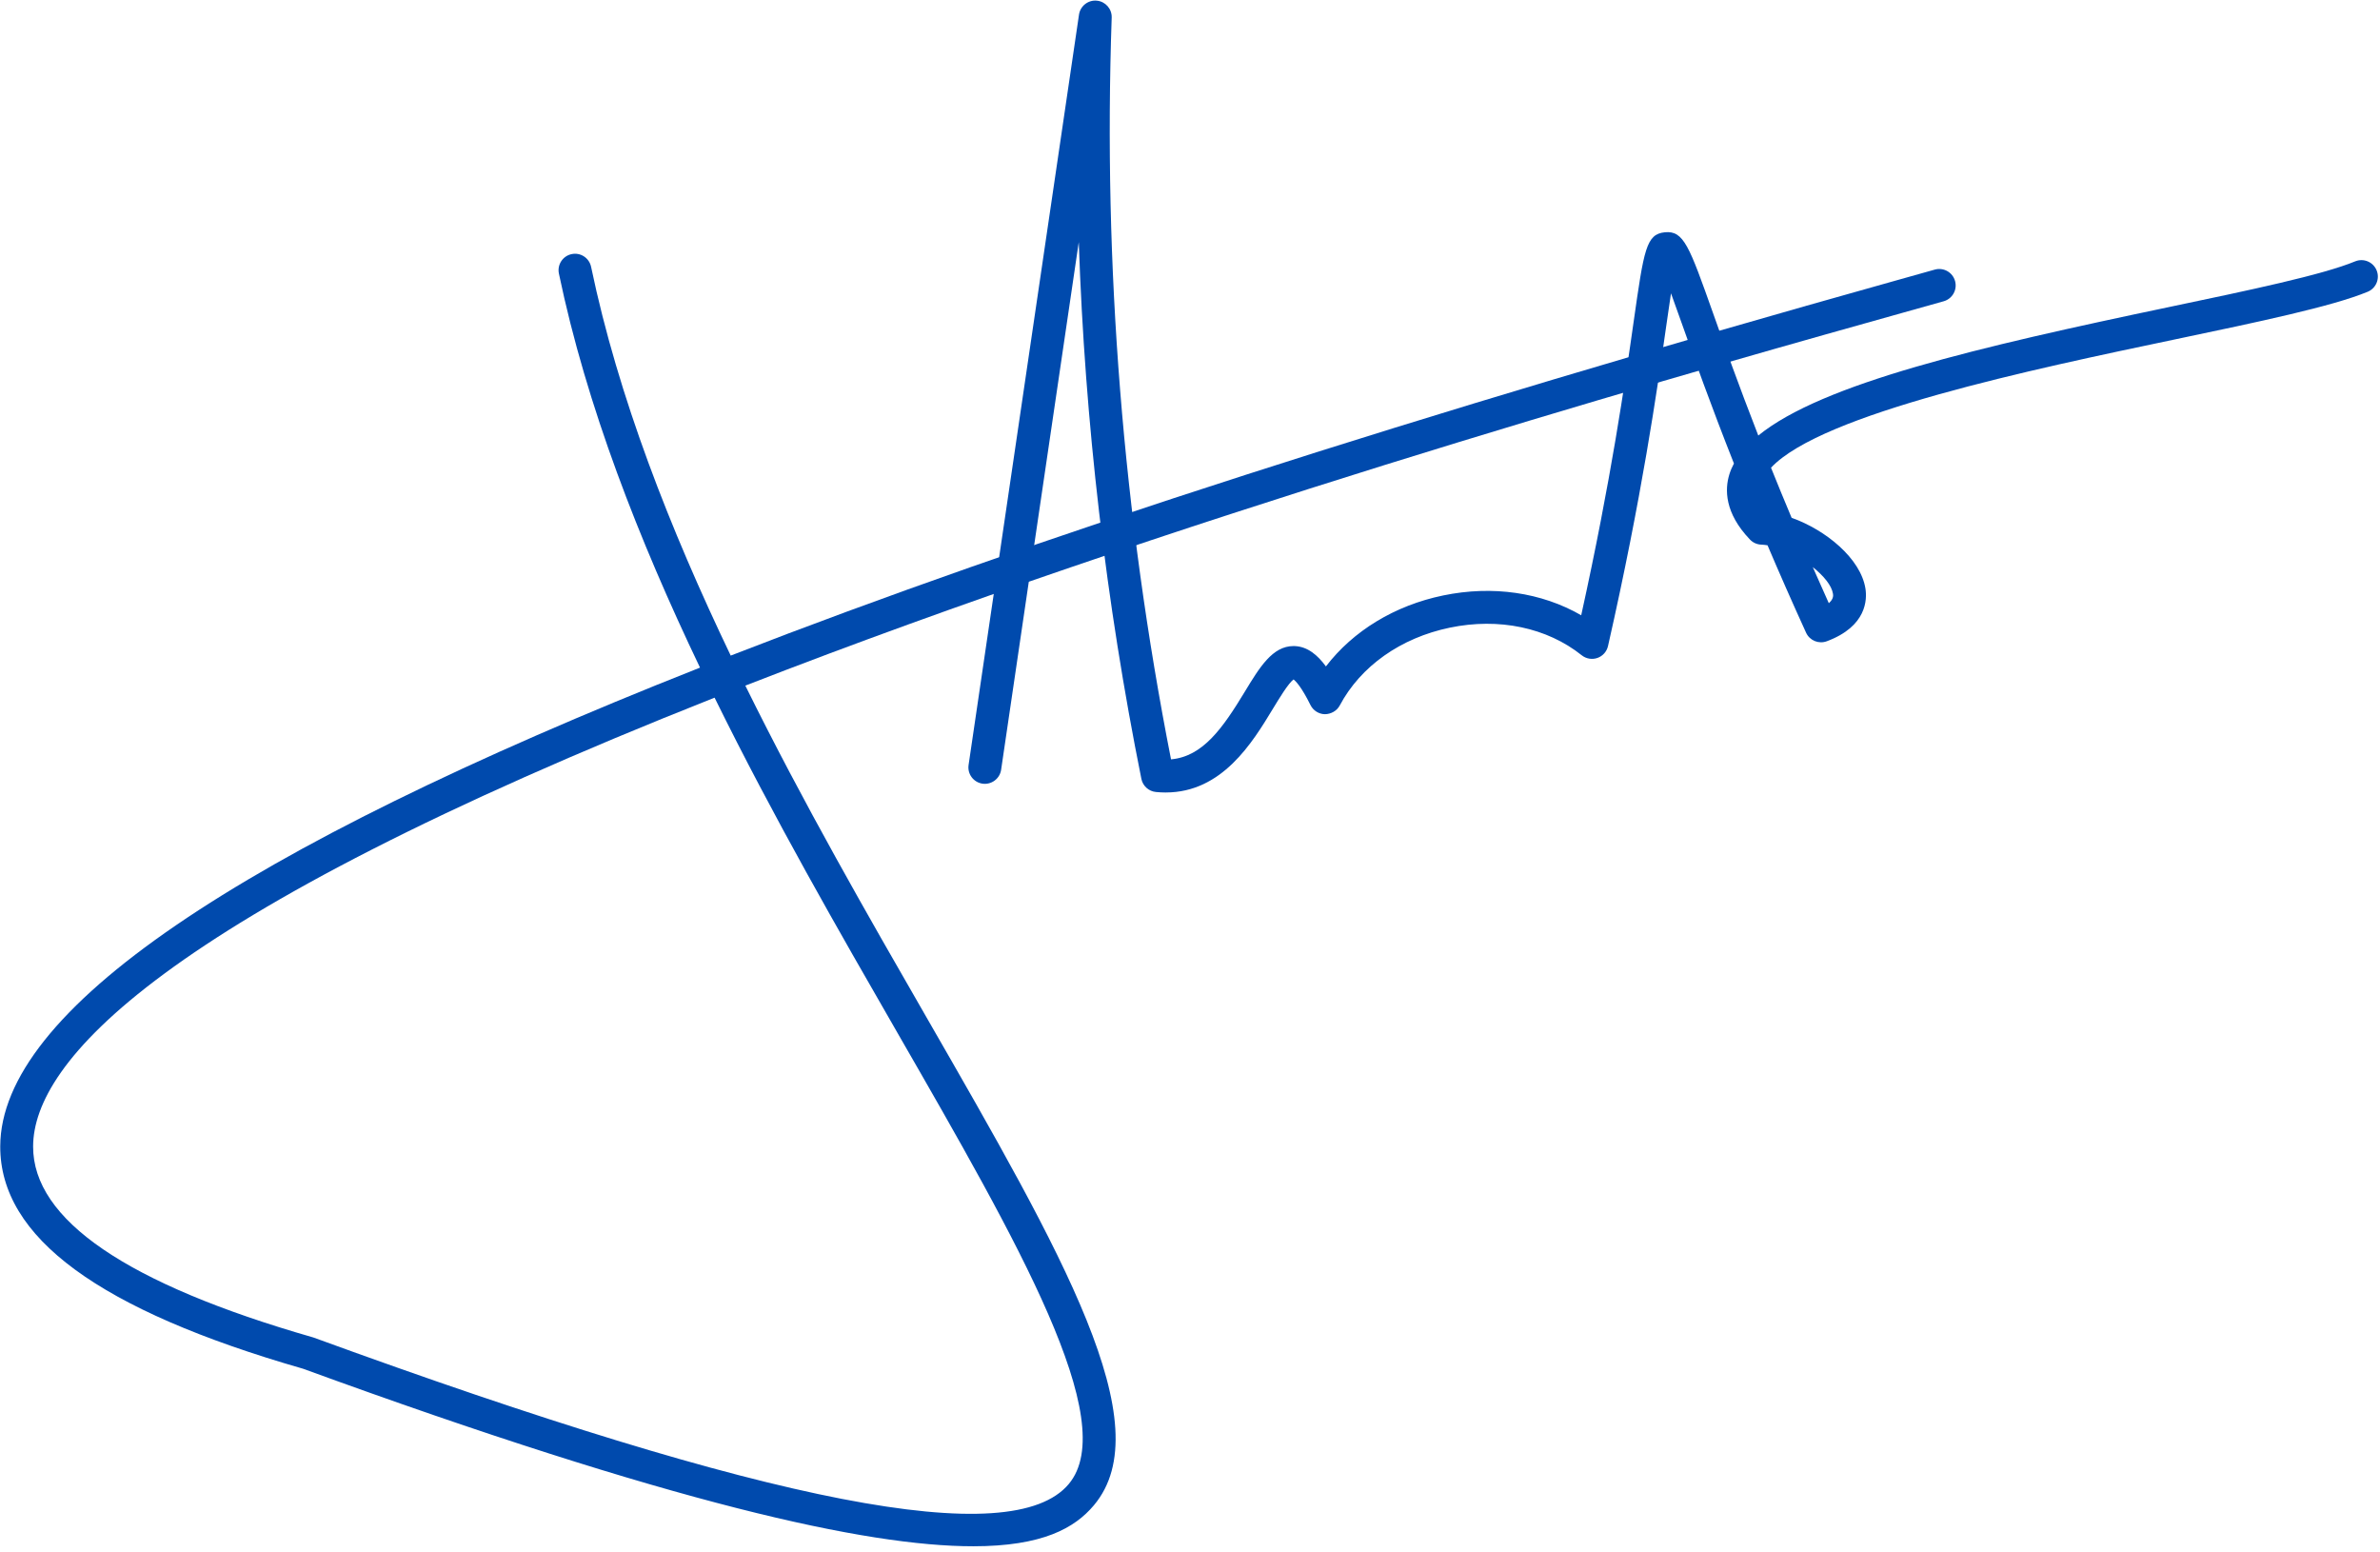
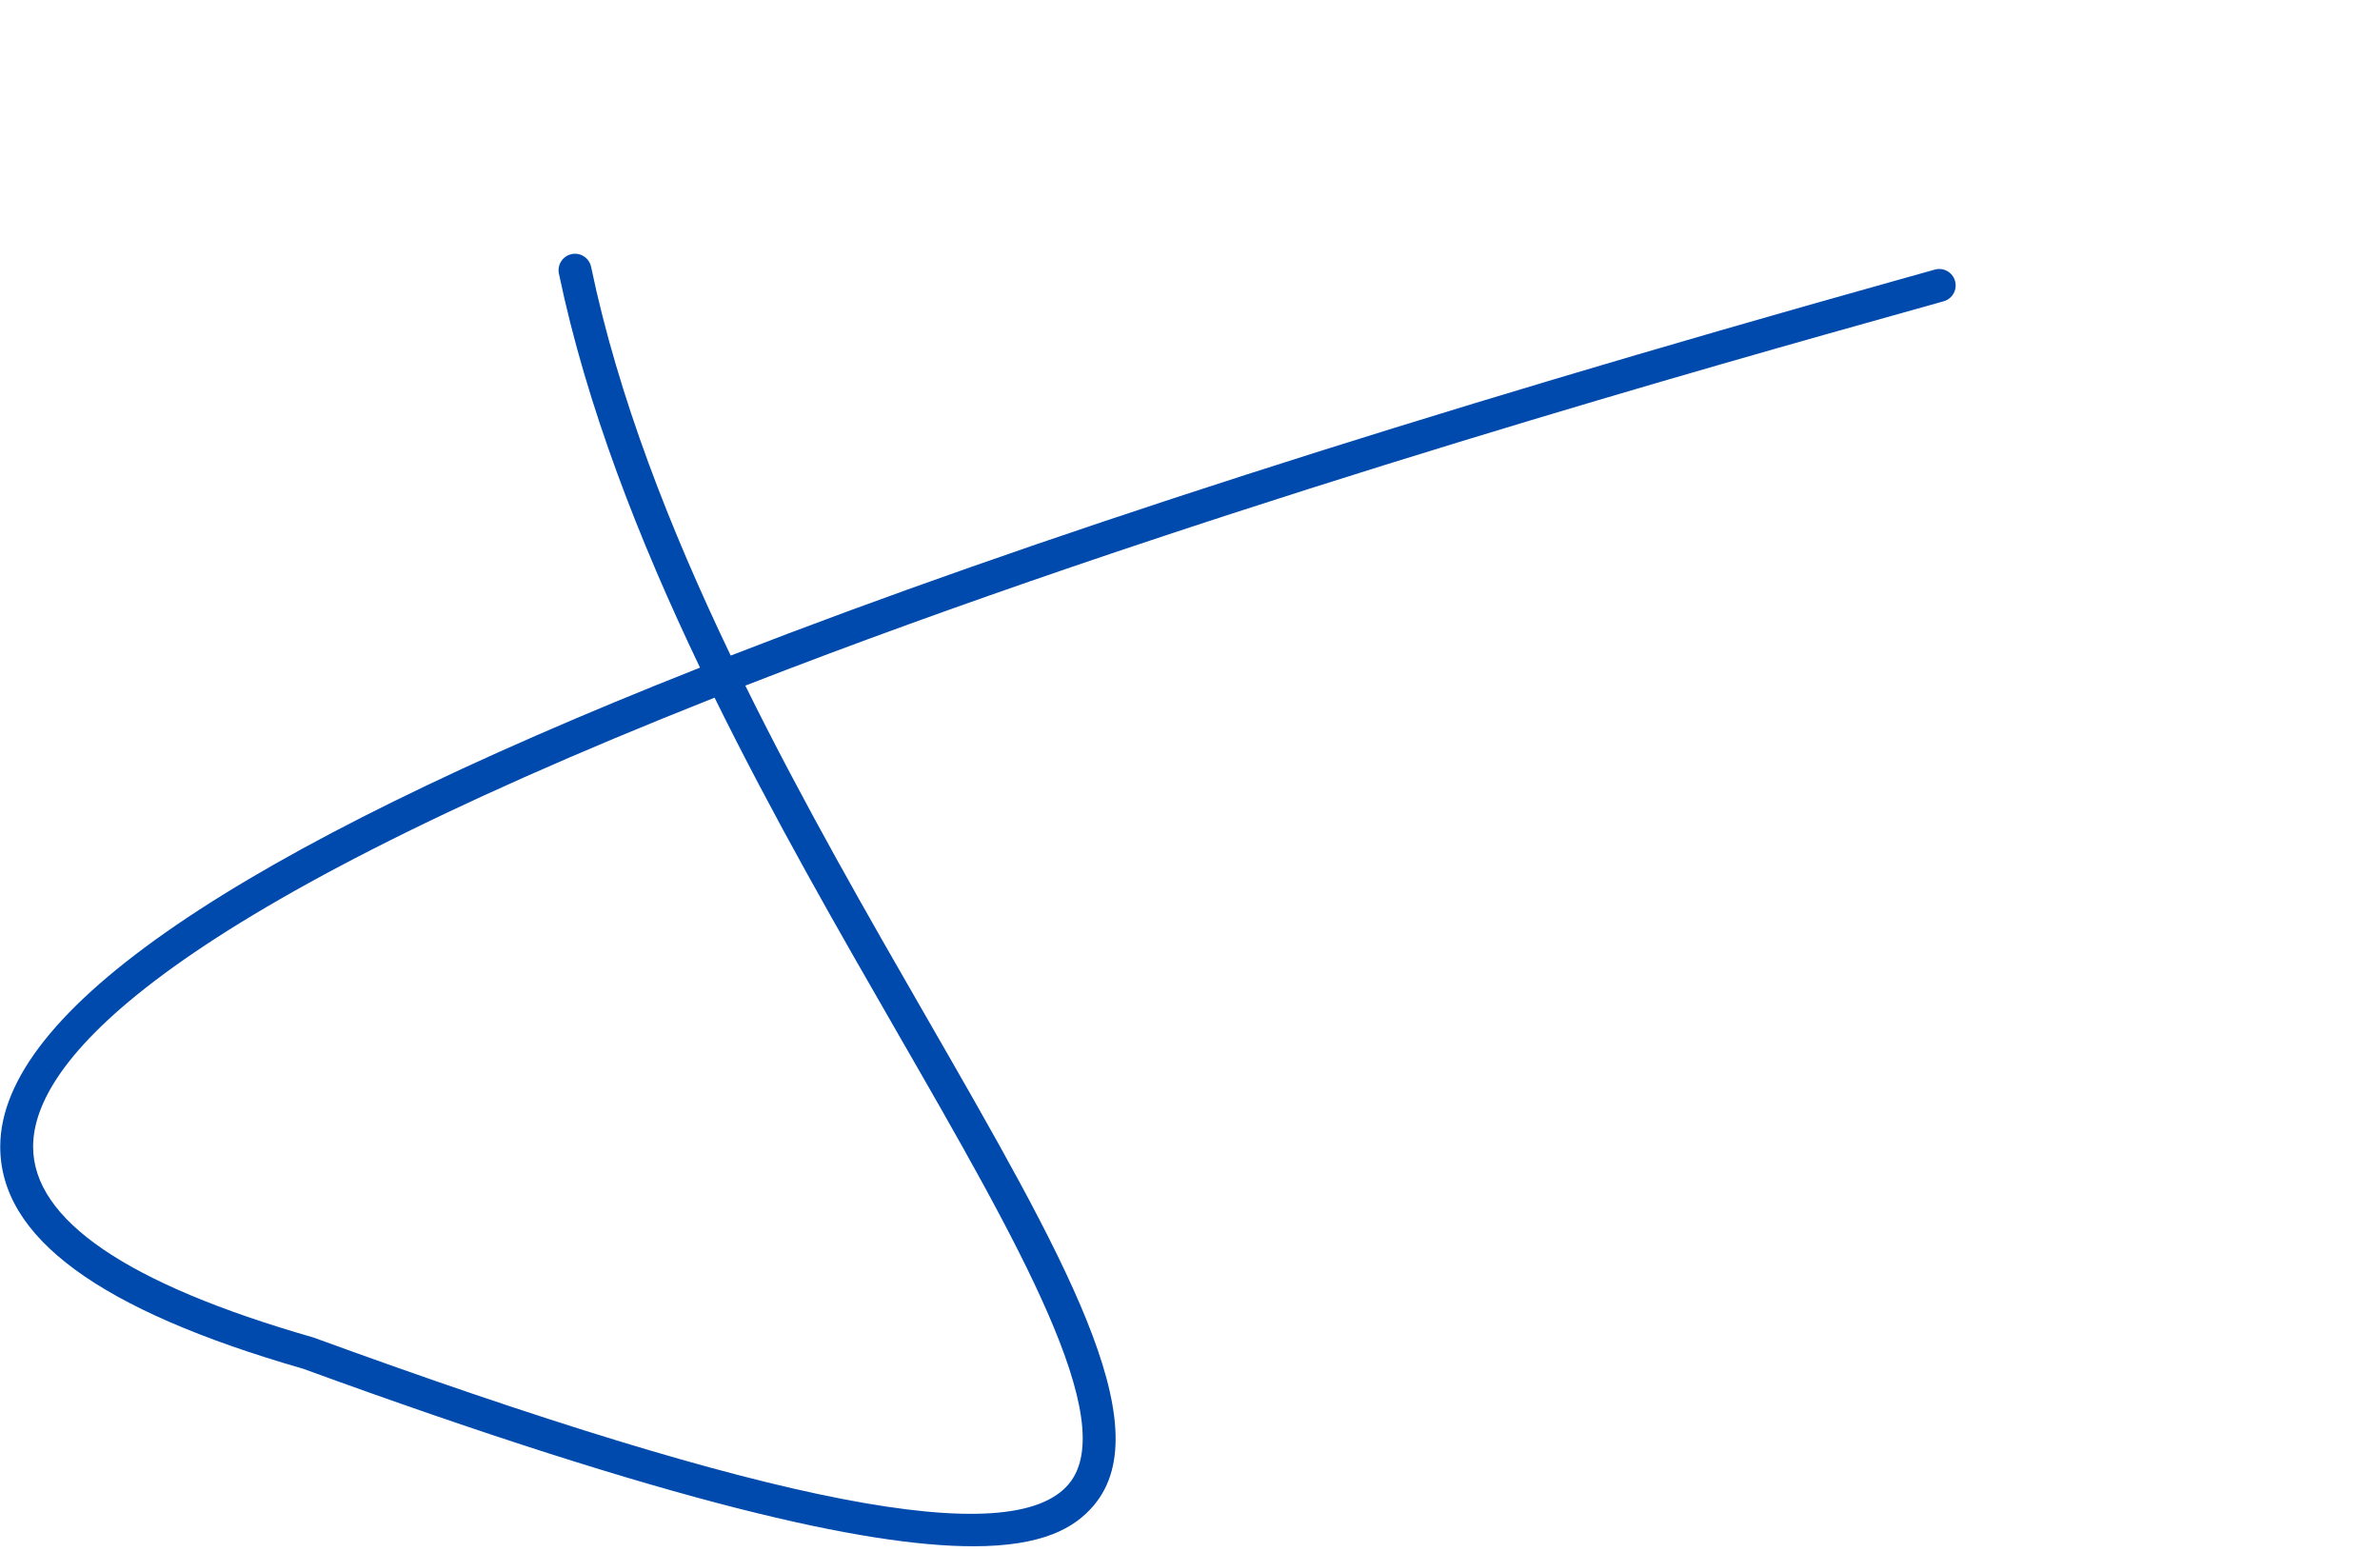
<svg xmlns="http://www.w3.org/2000/svg" data-name="Layer 1" fill="#000000" height="188.7" preserveAspectRatio="xMidYMid meet" version="1" viewBox="152.5 169.8 289.5 188.7" width="289.5" zoomAndPan="magnify">
  <g id="change1_1">
    <path d="m270.856,357.856c-12.952,0-36.568-5.198-81.483-21.588-24.829-7.141-36.881-15.991-36.844-27.055.055-16.403,28.586-35.881,85.119-58.217-7.436-15.546-13.804-31.809-17.164-47.925-.226-1.082.469-2.141,1.55-2.366,1.083-.23,2.141.469,2.366,1.55,3.301,15.834,9.609,31.892,16.983,47.278,36.241-14.095,83.499-29.311,141.665-45.598,1.855-.519,3.461-.969,4.793-1.345,1.066-.299,2.168.318,2.468,1.382.3,1.063-.318,2.168-1.382,2.468-1.334.376-2.942.827-4.8,1.347-21.661,6.065-79.201,22.177-130.856,41.536-3.491,1.309-6.857,2.595-10.111,3.862,7.08,14.359,14.967,28.061,22.048,40.363,16.568,28.787,28.54,49.585,20.349,59.325-2.326,2.766-6.236,4.985-14.7,4.985Zm-31.435-103.206c-68.017,26.905-82.859,44.429-82.893,54.576-.03,8.914,11.415,16.725,34.016,23.216.045.013.09.027.134.043,55.749,20.349,84.926,26.007,91.816,17.811,6.39-7.597-6.189-29.451-20.754-54.755-7.167-12.451-15.15-26.321-22.319-40.891Z" fill="#004aad" />
  </g>
  <g id="change1_2">
-     <path d="m294.301,266.183c-.391,0-.79-.02-1.201-.061-.875-.086-1.59-.734-1.764-1.596-4.322-21.5-6.869-43.364-7.616-65.284l-9.445,64.178c-.161,1.094-1.187,1.847-2.27,1.688-1.093-.161-1.849-1.177-1.688-2.27l13.431-91.257c.154-1.05,1.108-1.801,2.159-1.701,1.057.096,1.854,1,1.818,2.061-1.048,30.208,1.38,60.55,7.217,90.211,3.879-.348,6.292-3.802,8.966-8.213,1.808-2.981,3.374-5.565,5.932-5.565.055,0,.109,0,.164.003,1.546.065,2.768,1.09,3.779,2.472,3.319-4.327,8.356-7.407,14.259-8.63,6.019-1.249,11.979-.367,16.794,2.409,3.641-16.506,5.341-28.428,6.379-35.708,1.257-8.81,1.519-10.643,3.803-10.872,2.291-.22,2.962,1.69,5.835,9.778,1.327,3.737,3.101,8.73,5.524,14.944,7.775-6.335,26.694-10.748,49.897-15.614,10.048-2.107,18.725-3.927,22.702-5.568,1.02-.422,2.19.065,2.611,1.085.422,1.021-.064,2.19-1.086,2.612-4.319,1.783-13.165,3.638-23.406,5.786-17.43,3.656-42.971,9.012-49.17,15.61.775,1.931,1.609,3.962,2.505,6.093,4.15,1.471,8.389,4.941,8.977,8.589.214,1.328.185,4.612-4.703,6.428-.979.363-2.081-.091-2.516-1.045-1.719-3.768-3.275-7.311-4.687-10.627-.262-.044-.517-.072-.762-.081-.521-.019-1.013-.239-1.372-.616-3.101-3.238-3.075-6.104-2.508-7.937.139-.447.324-.885.556-1.314-2.84-7.173-4.859-12.858-6.333-17.007-.461-1.297-.912-2.568-1.323-3.691-.184,1.197-.379,2.568-.585,4.011-1.105,7.755-2.957,20.736-7.078,38.891-.152.671-.639,1.217-1.288,1.444-.65.226-1.37.105-1.909-.324-4.229-3.373-10.076-4.598-16.046-3.36-5.969,1.238-10.849,4.688-13.389,9.465-.352.662-1.062,1.046-1.794,1.061-.75-.011-1.431-.44-1.764-1.112-1.099-2.217-1.791-2.911-2.058-3.116-.629.458-1.756,2.317-2.521,3.579-2.481,4.094-6.164,10.169-13.028,10.169Zm78.703-27.411c.625,1.426,1.273,2.887,1.95,4.388.606-.527.535-.97.504-1.16-.16-.997-1.135-2.18-2.454-3.229Z" fill="#004aad" />
-   </g>
+     </g>
</svg>